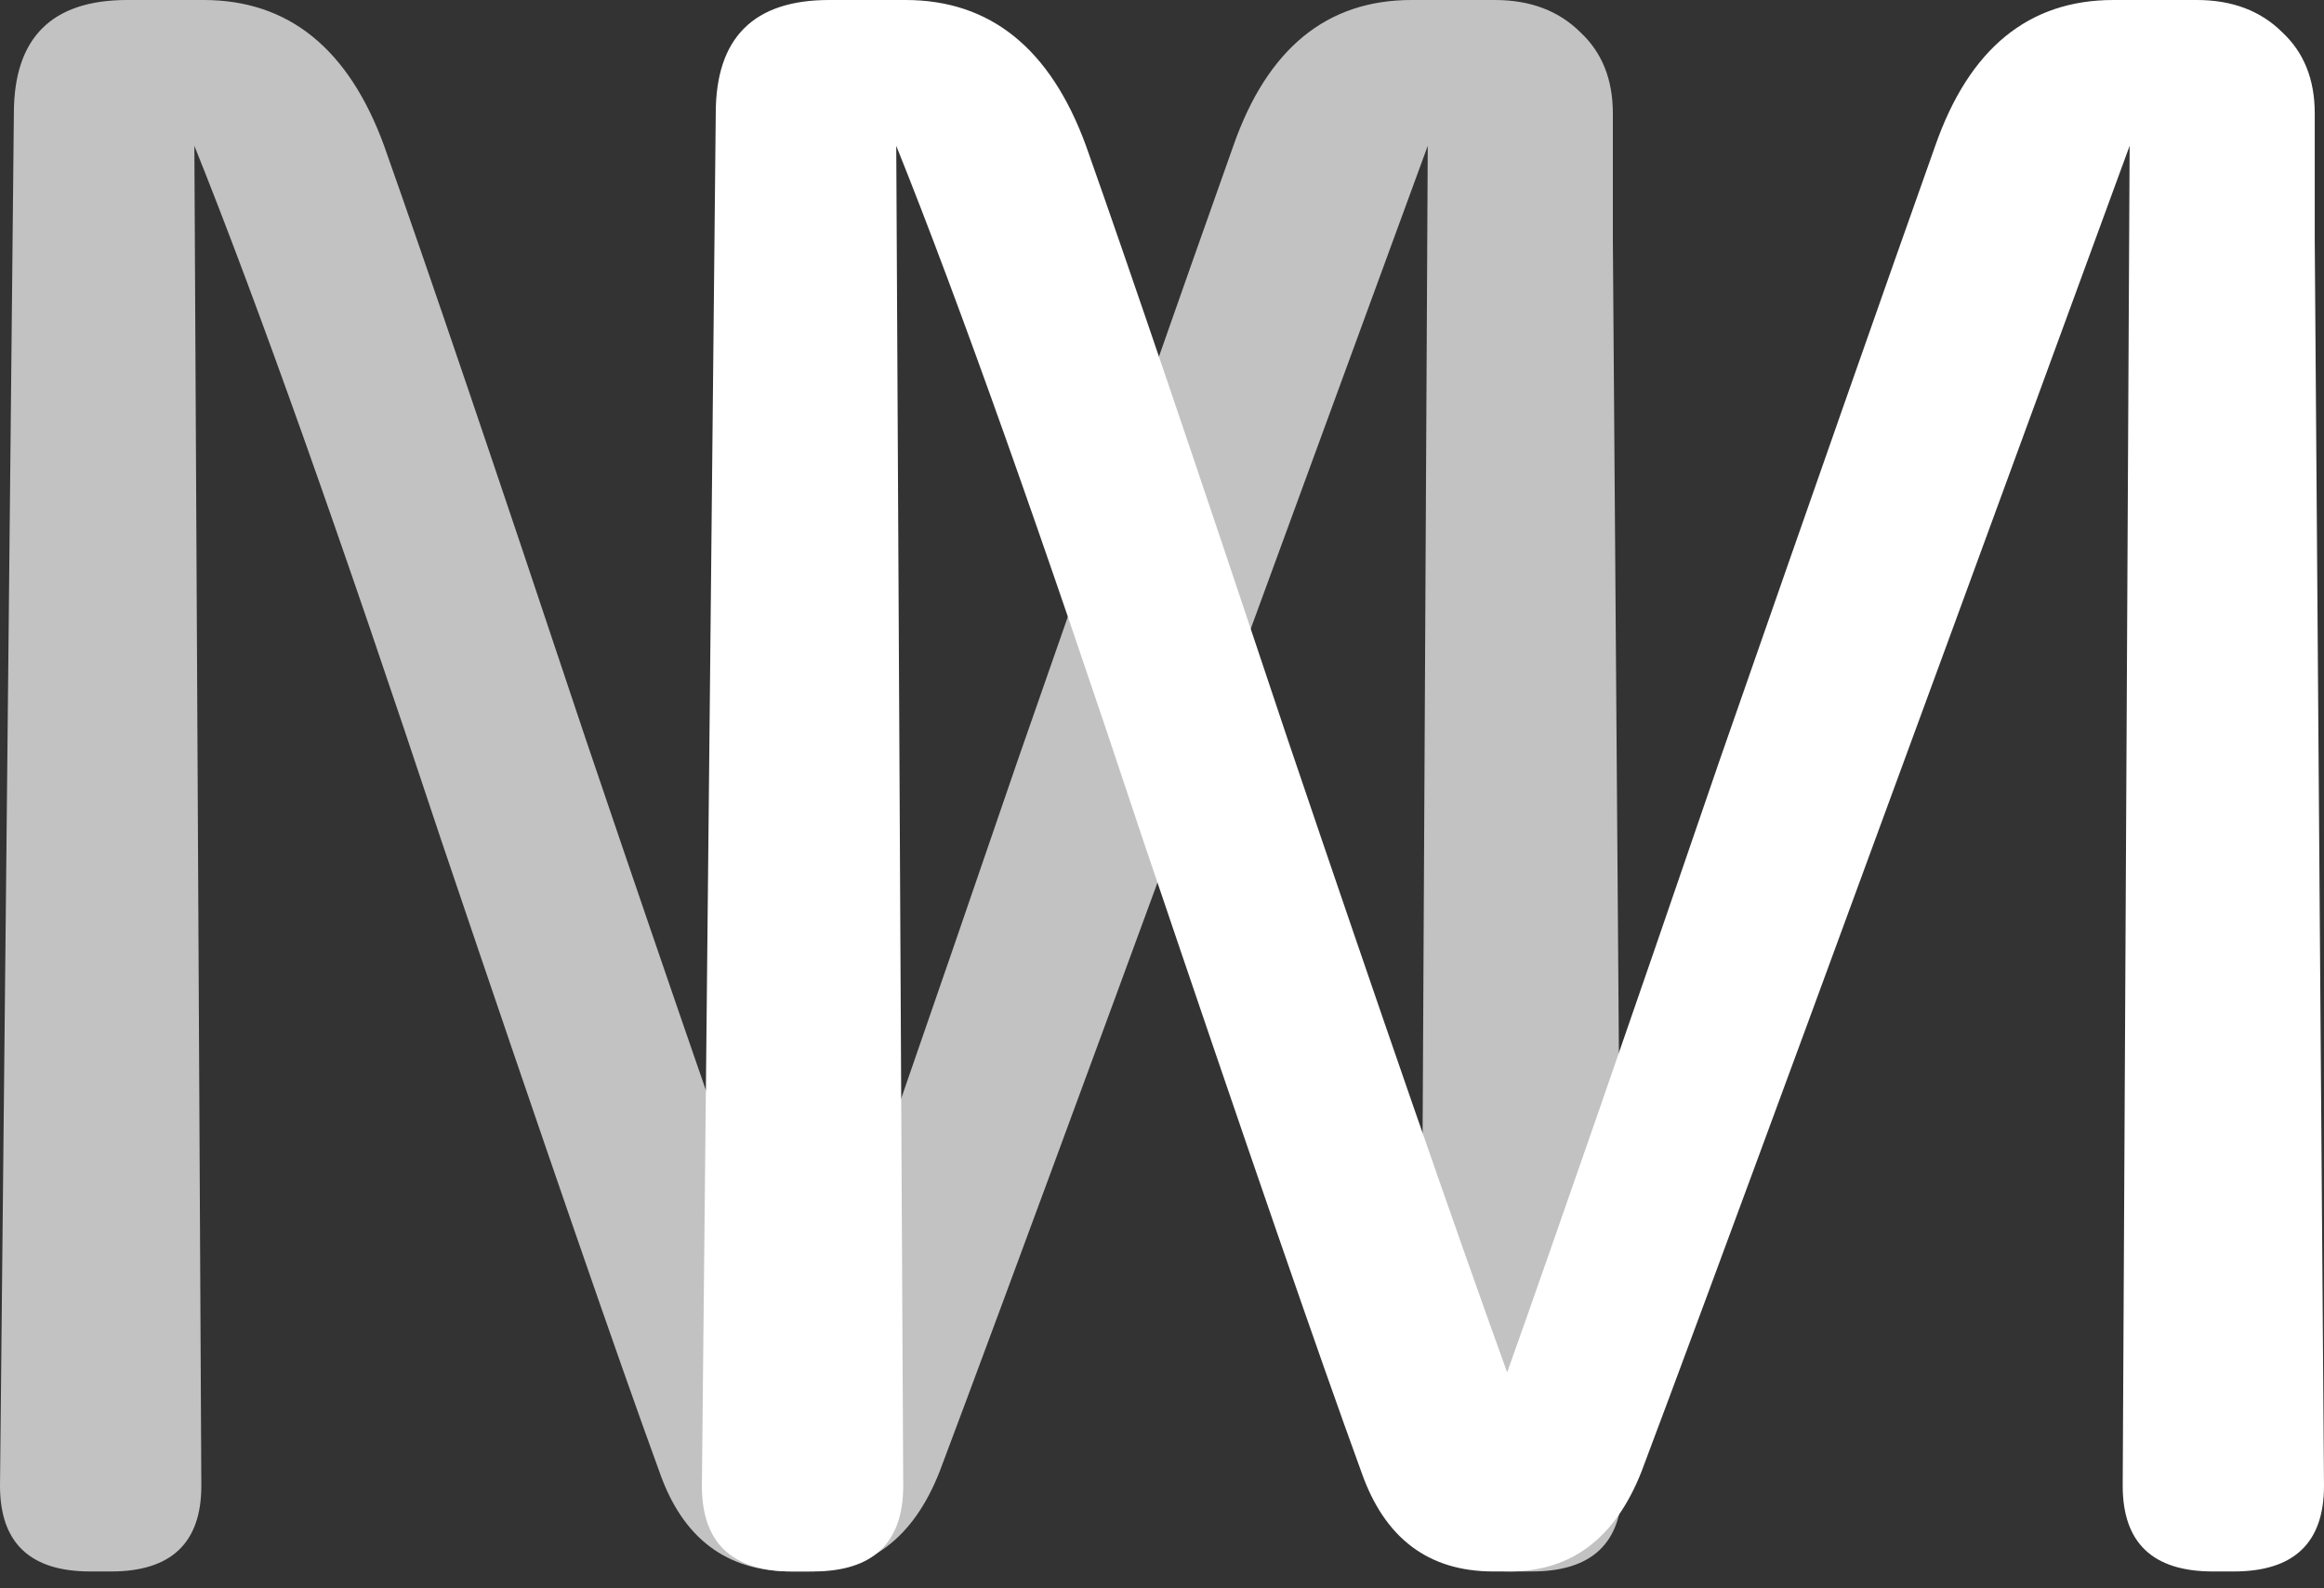
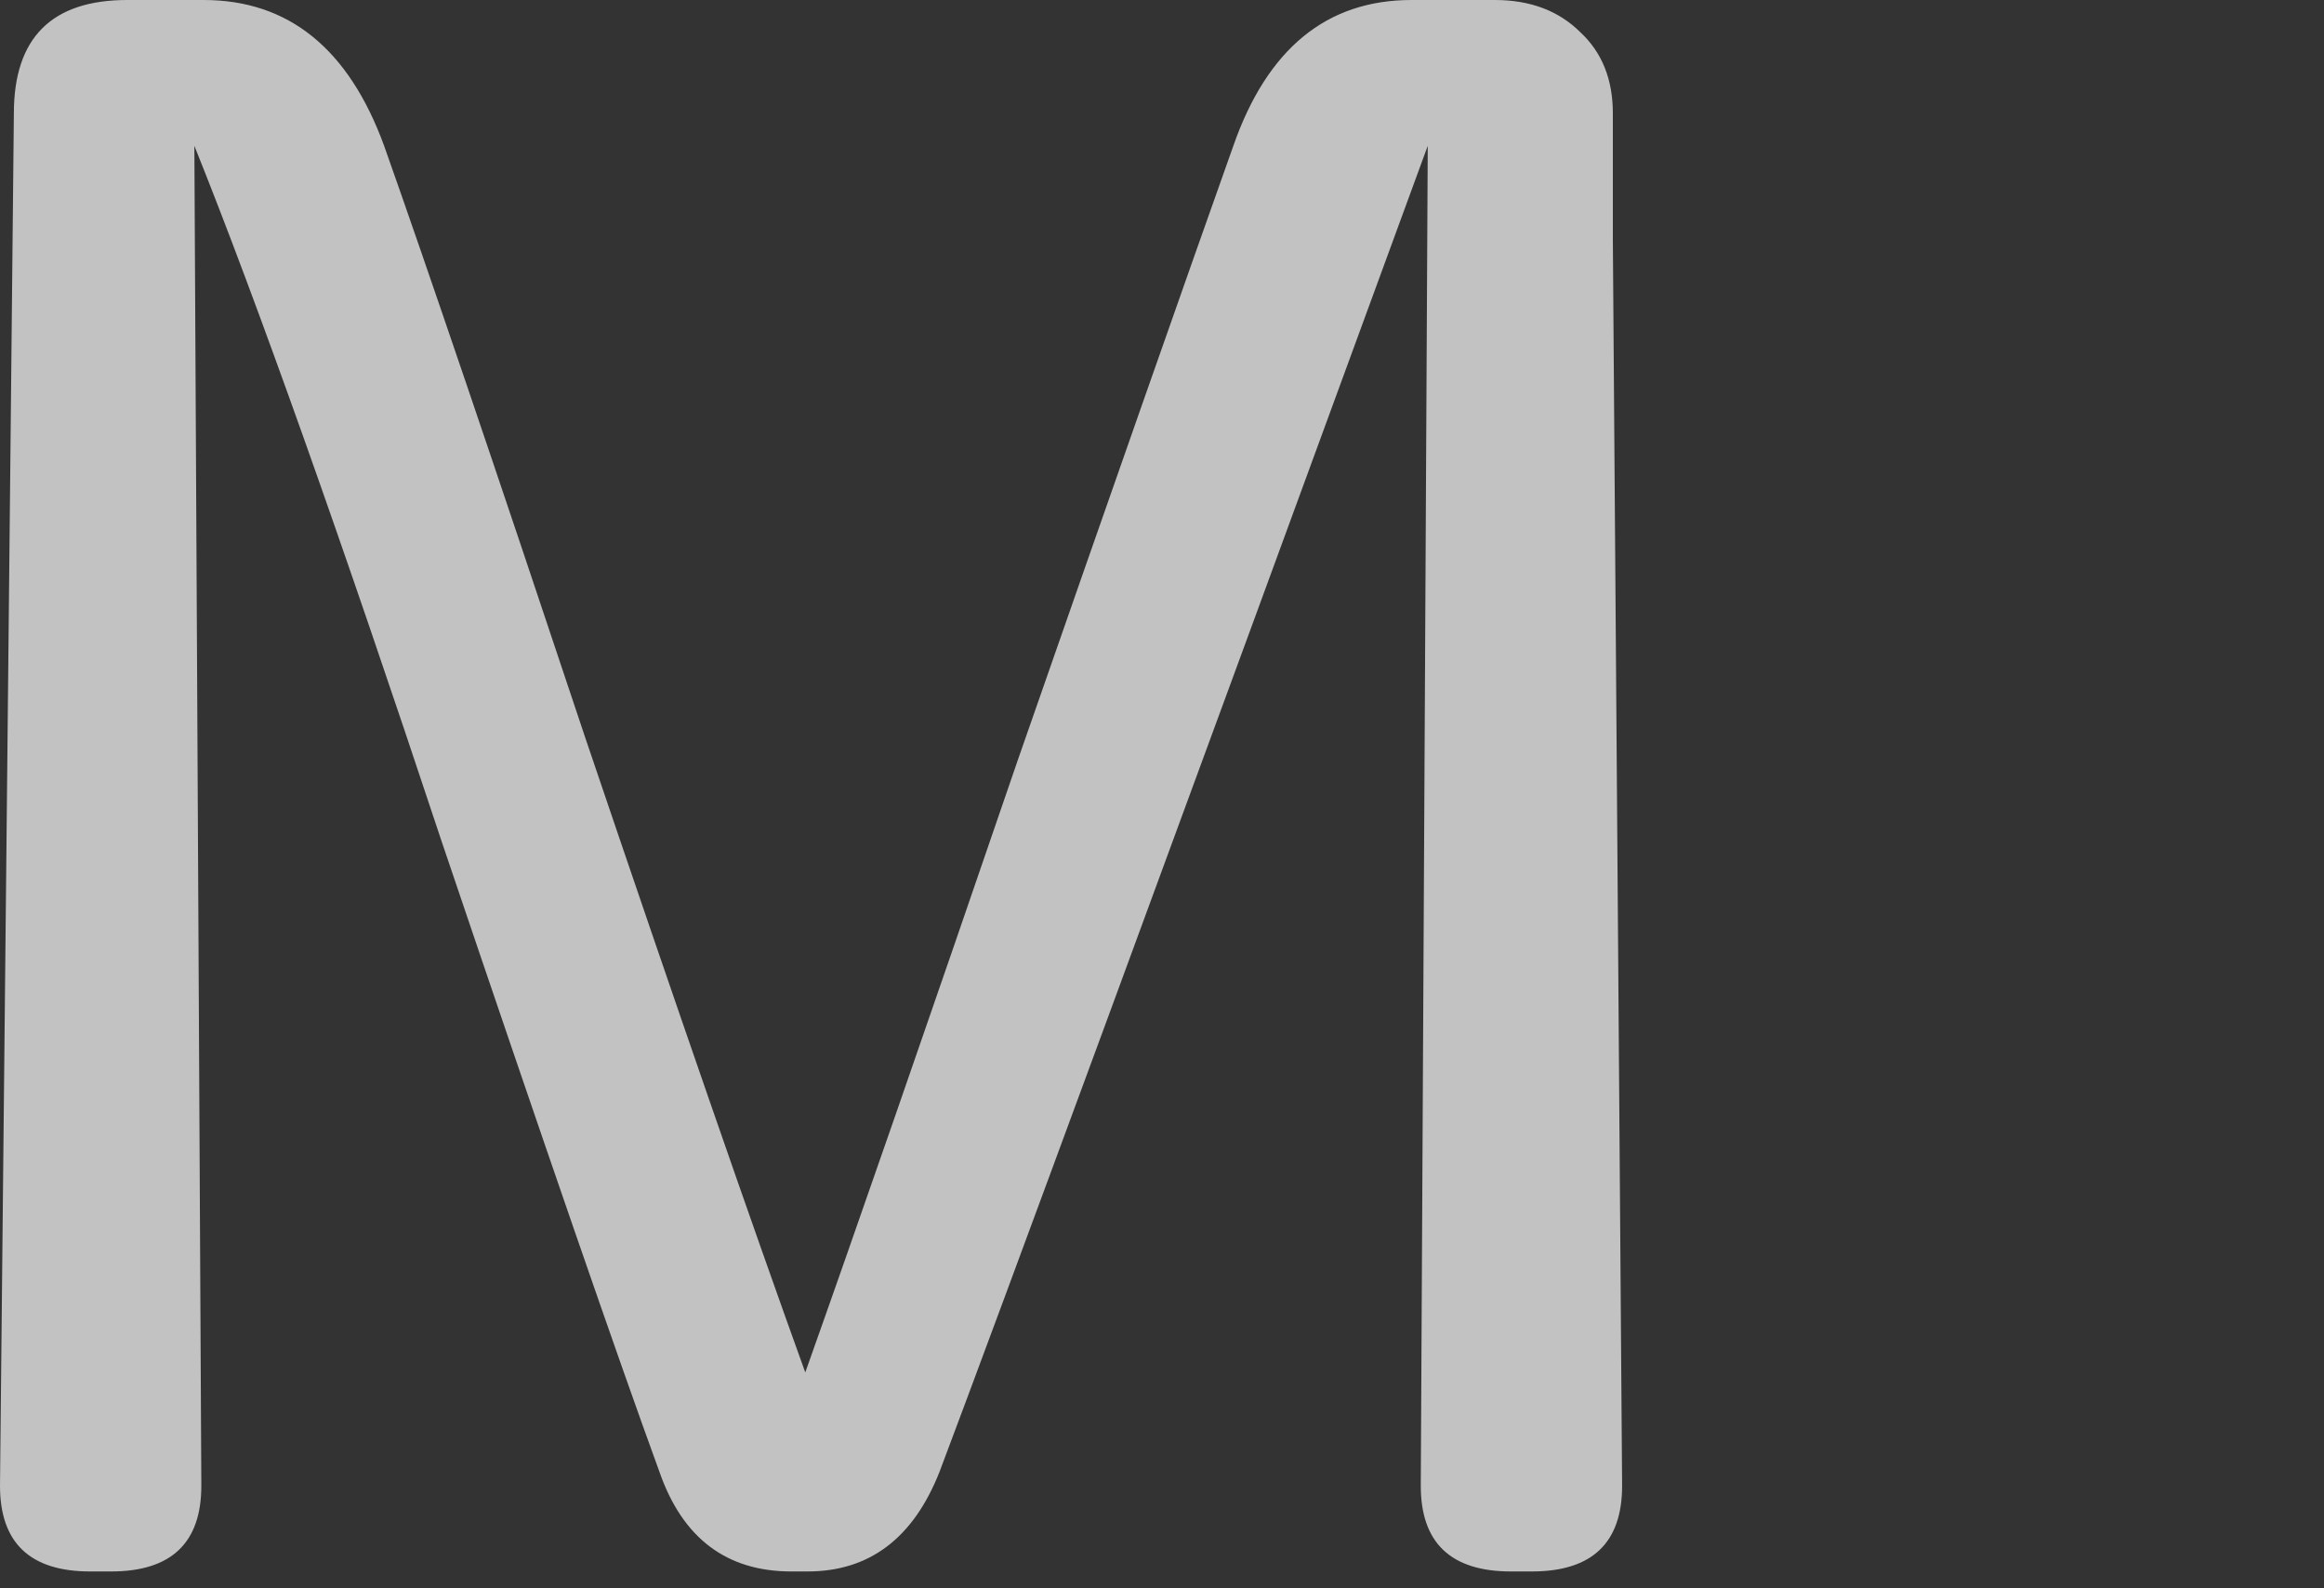
<svg xmlns="http://www.w3.org/2000/svg" width="60" height="41" viewBox="0 0 60 41" fill="none">
  <rect x="0" y="0" width="60" height="41" fill="#333333" stroke="none" />
-   <path d="M18.121 38.354L18.479 2.927C18.479 0.976 19.455 0 21.407 0H23.378C25.569 0 27.122 1.255 28.038 3.764C29.153 6.91 30.886 12.008 33.236 19.058C35.625 26.107 37.517 31.564 38.911 35.427C40.186 31.842 42.018 26.565 44.407 19.595C46.837 12.626 48.689 7.348 49.963 3.764C50.84 1.255 52.373 0 54.563 0H56.714C57.63 0 58.367 0.279 58.925 0.836C59.482 1.354 59.761 2.051 59.761 2.927V6.213L60 38.354C60 39.828 59.223 40.565 57.67 40.565H57.132C55.579 40.565 54.803 39.828 54.803 38.354L54.982 3.764C48.171 22.363 43.969 33.774 42.376 37.996C41.699 39.709 40.564 40.565 38.971 40.565H38.553C36.88 40.565 35.745 39.709 35.147 37.996C34.072 35.049 32.2 29.632 29.532 21.746C26.903 13.82 24.772 7.826 23.139 3.764L23.319 38.354C23.319 39.828 22.542 40.565 20.989 40.565H20.451C18.898 40.565 18.121 39.828 18.121 38.354Z" fill="white" />
  <path d="M0 38.354L0.358 2.927C0.358 0.976 1.334 0 3.286 0H5.257C7.448 0 9.001 1.255 9.917 3.764C11.032 6.91 12.765 12.008 15.115 19.058C17.504 26.107 19.396 31.564 20.79 35.427C22.065 31.842 23.897 26.565 26.286 19.595C28.716 12.626 30.568 7.348 31.842 3.764C32.719 1.255 34.252 0 36.443 0H38.593C39.509 0 40.246 0.279 40.804 0.836C41.361 1.354 41.64 2.051 41.64 2.927V6.213L41.879 38.354C41.879 39.828 41.102 40.565 39.549 40.565H39.011C37.458 40.565 36.681 39.828 36.681 38.354L36.861 3.764C30.05 22.363 25.848 33.774 24.255 37.996C23.578 39.709 22.443 40.565 20.85 40.565H20.432C18.759 40.565 17.624 39.709 17.026 37.996C15.951 35.049 14.079 29.632 11.411 21.746C8.782 13.82 6.651 7.826 5.018 3.764L5.198 38.354C5.198 39.828 4.421 40.565 2.868 40.565H2.33C0.777 40.565 0 39.828 0 38.354Z" fill="white" fill-opacity="0.7" />
</svg>